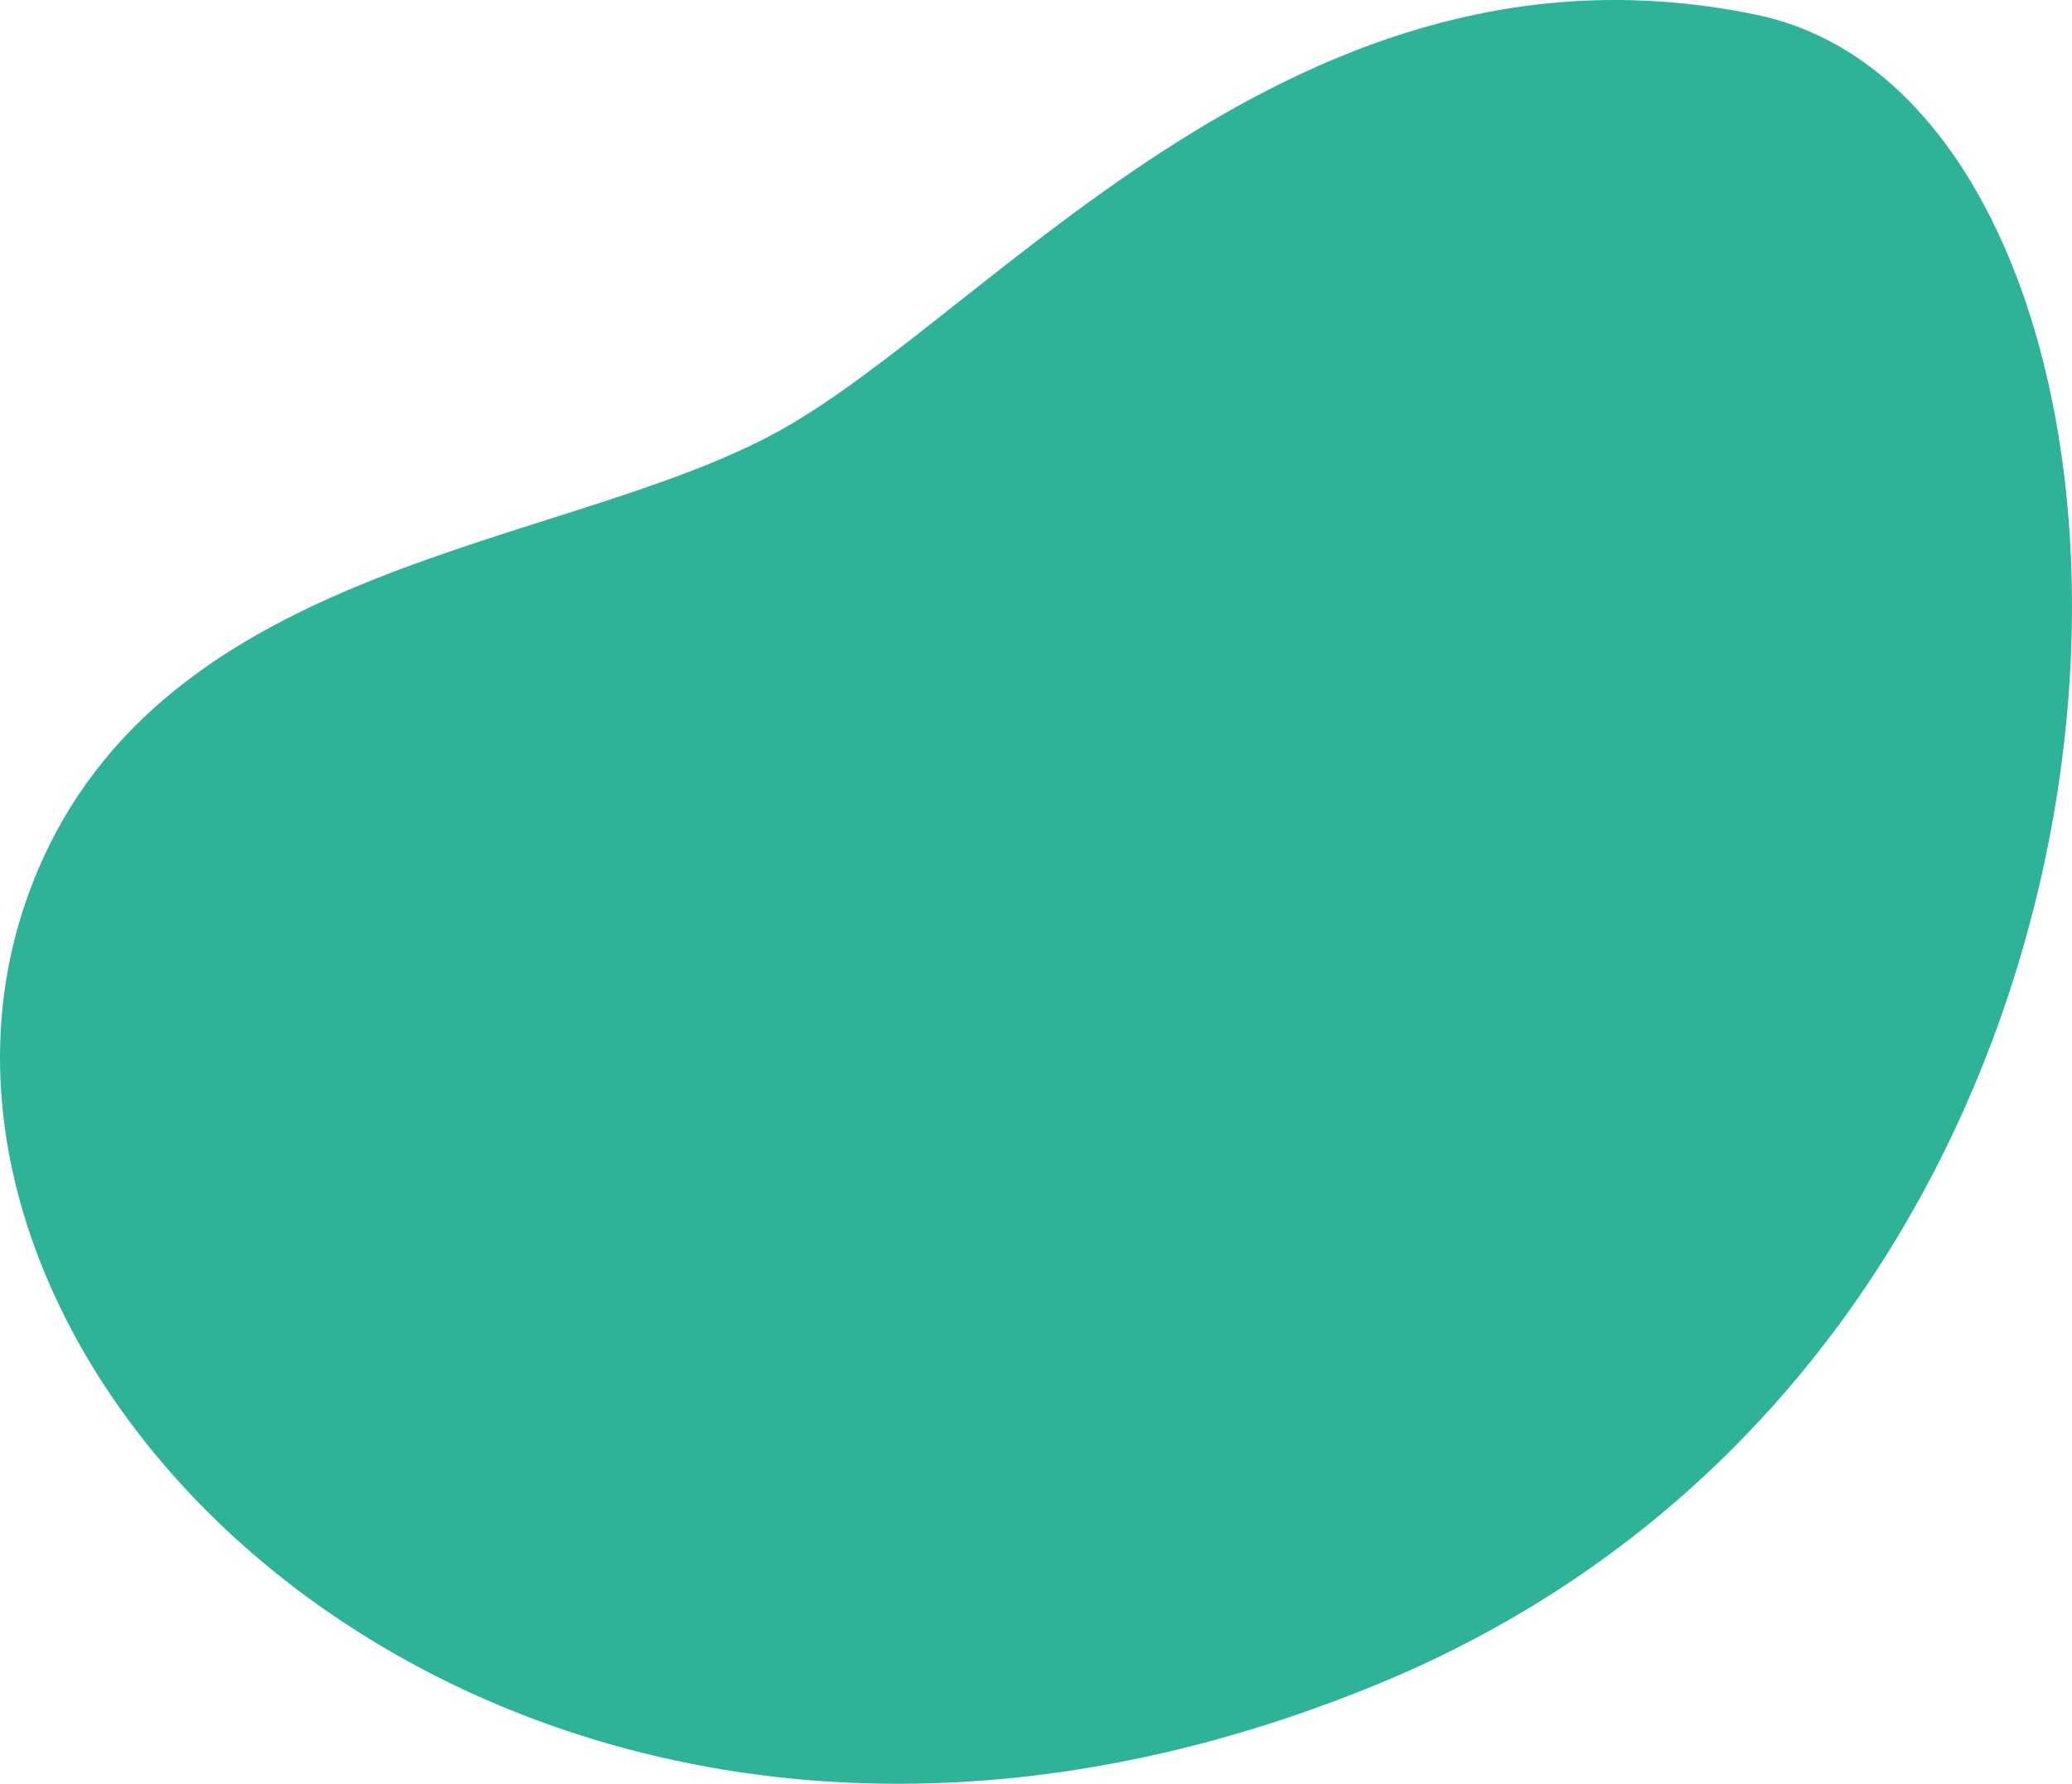
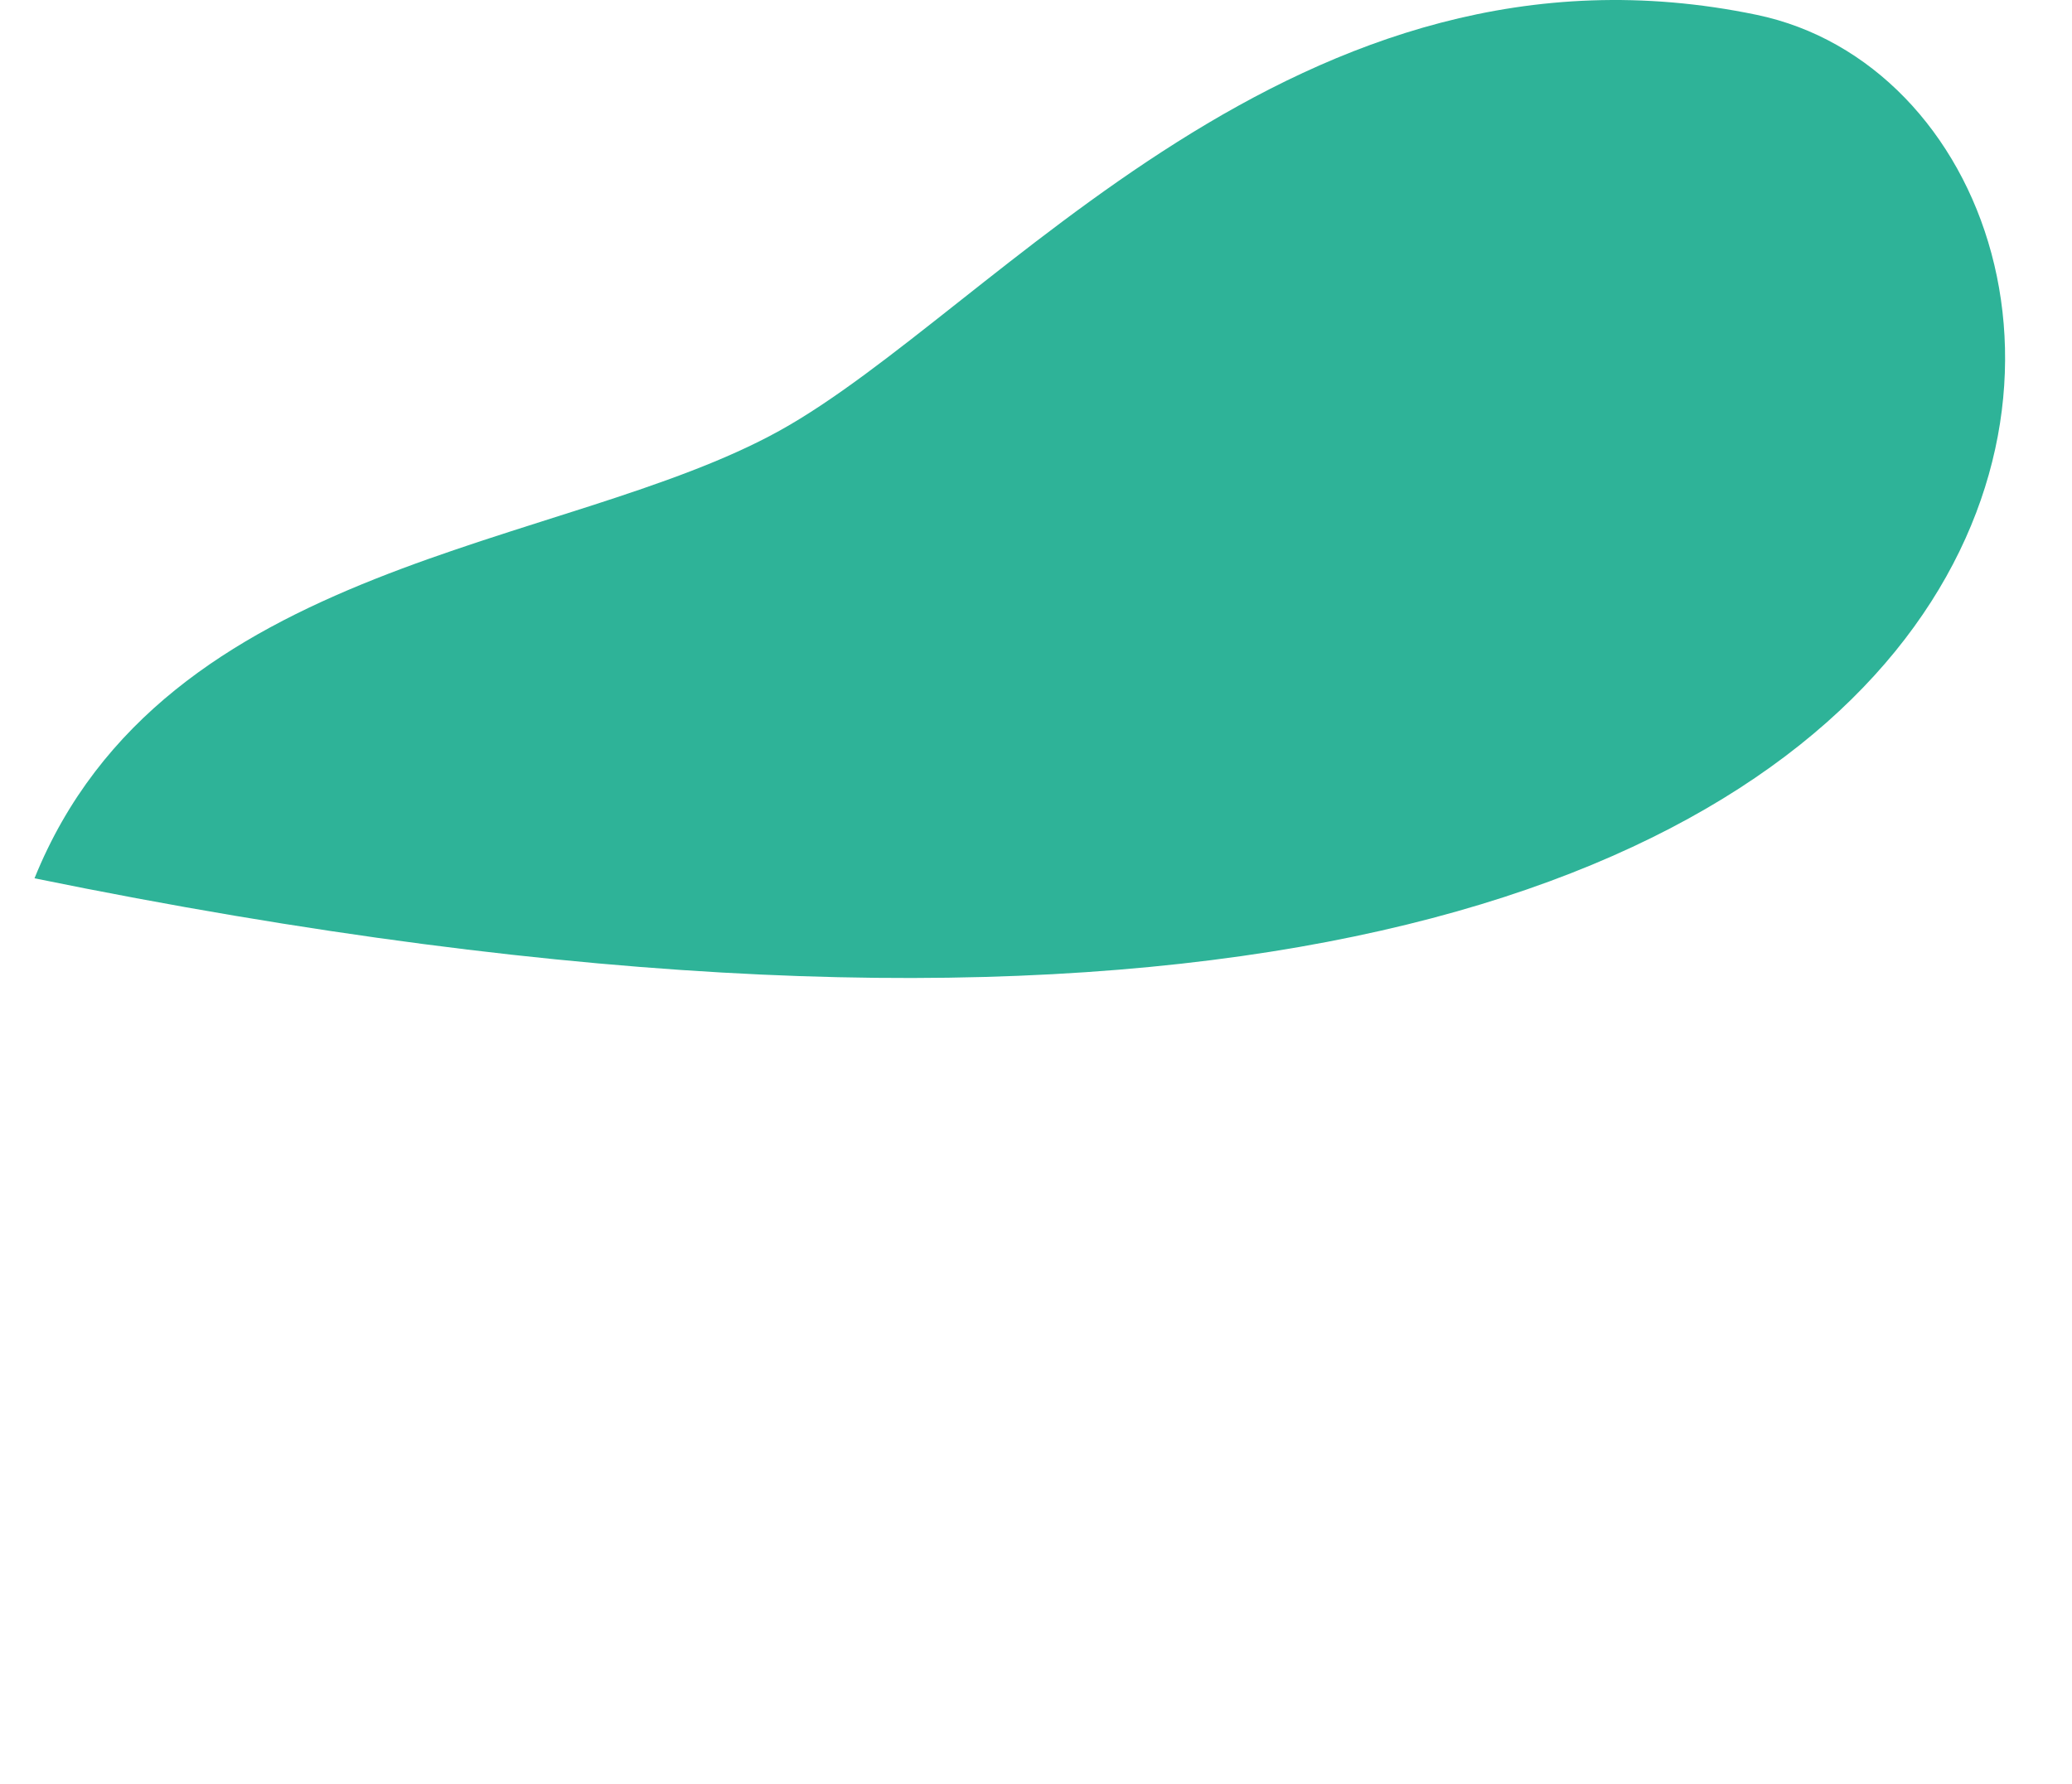
<svg xmlns="http://www.w3.org/2000/svg" id="Camada_2" data-name="Camada 2" viewBox="0 0 2099.17 1807.61">
  <defs>
    <style> .cls-1 { fill: #2eb398; stroke-width: 0px; } </style>
  </defs>
  <g id="Camada_1-2" data-name="Camada 1">
-     <path class="cls-1" d="m34.97,890.02c-199.97,494.65,484.96,1176.68,1360.32,816.79C2270.71,1346.92,2244.44,111.69,1779.69,15.03c-464.72-96.68-771.15,300.12-989.77,421.33-218.64,121.18-623.68,128.8-754.96,453.66" />
+     <path class="cls-1" d="m34.97,890.02C2270.71,1346.92,2244.44,111.69,1779.69,15.03c-464.72-96.68-771.15,300.12-989.77,421.33-218.64,121.18-623.68,128.8-754.96,453.66" />
  </g>
</svg>